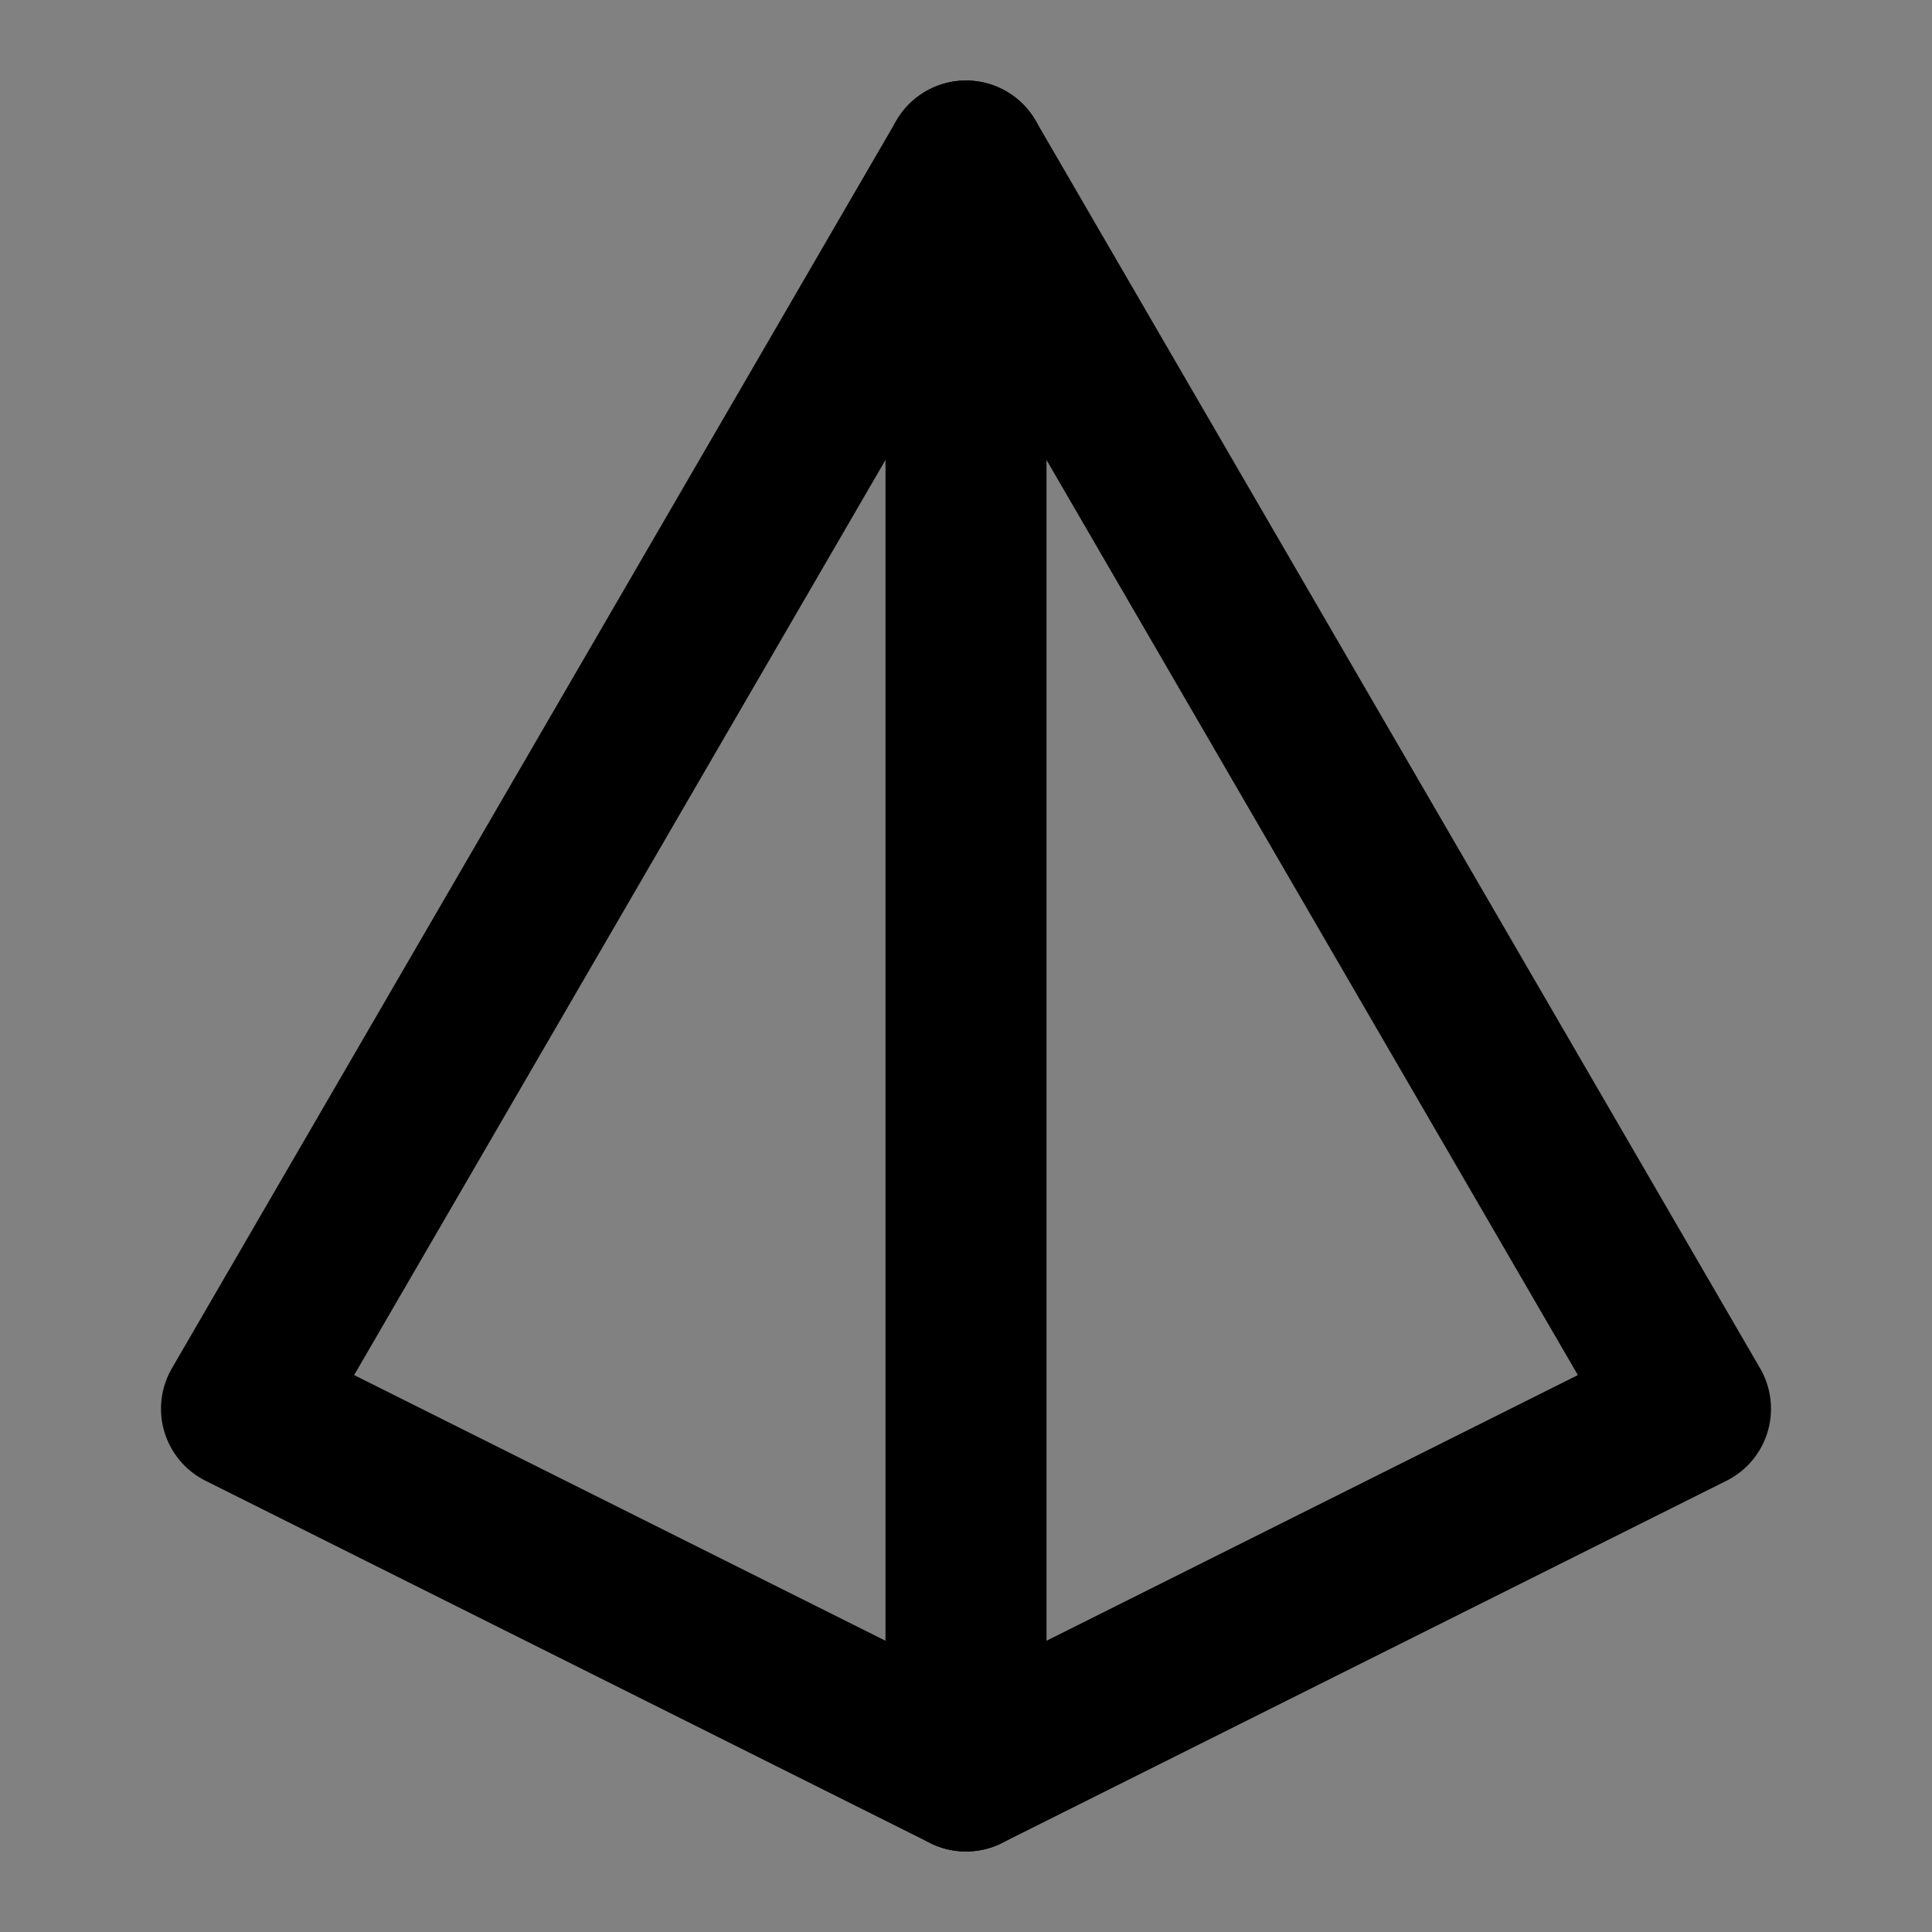
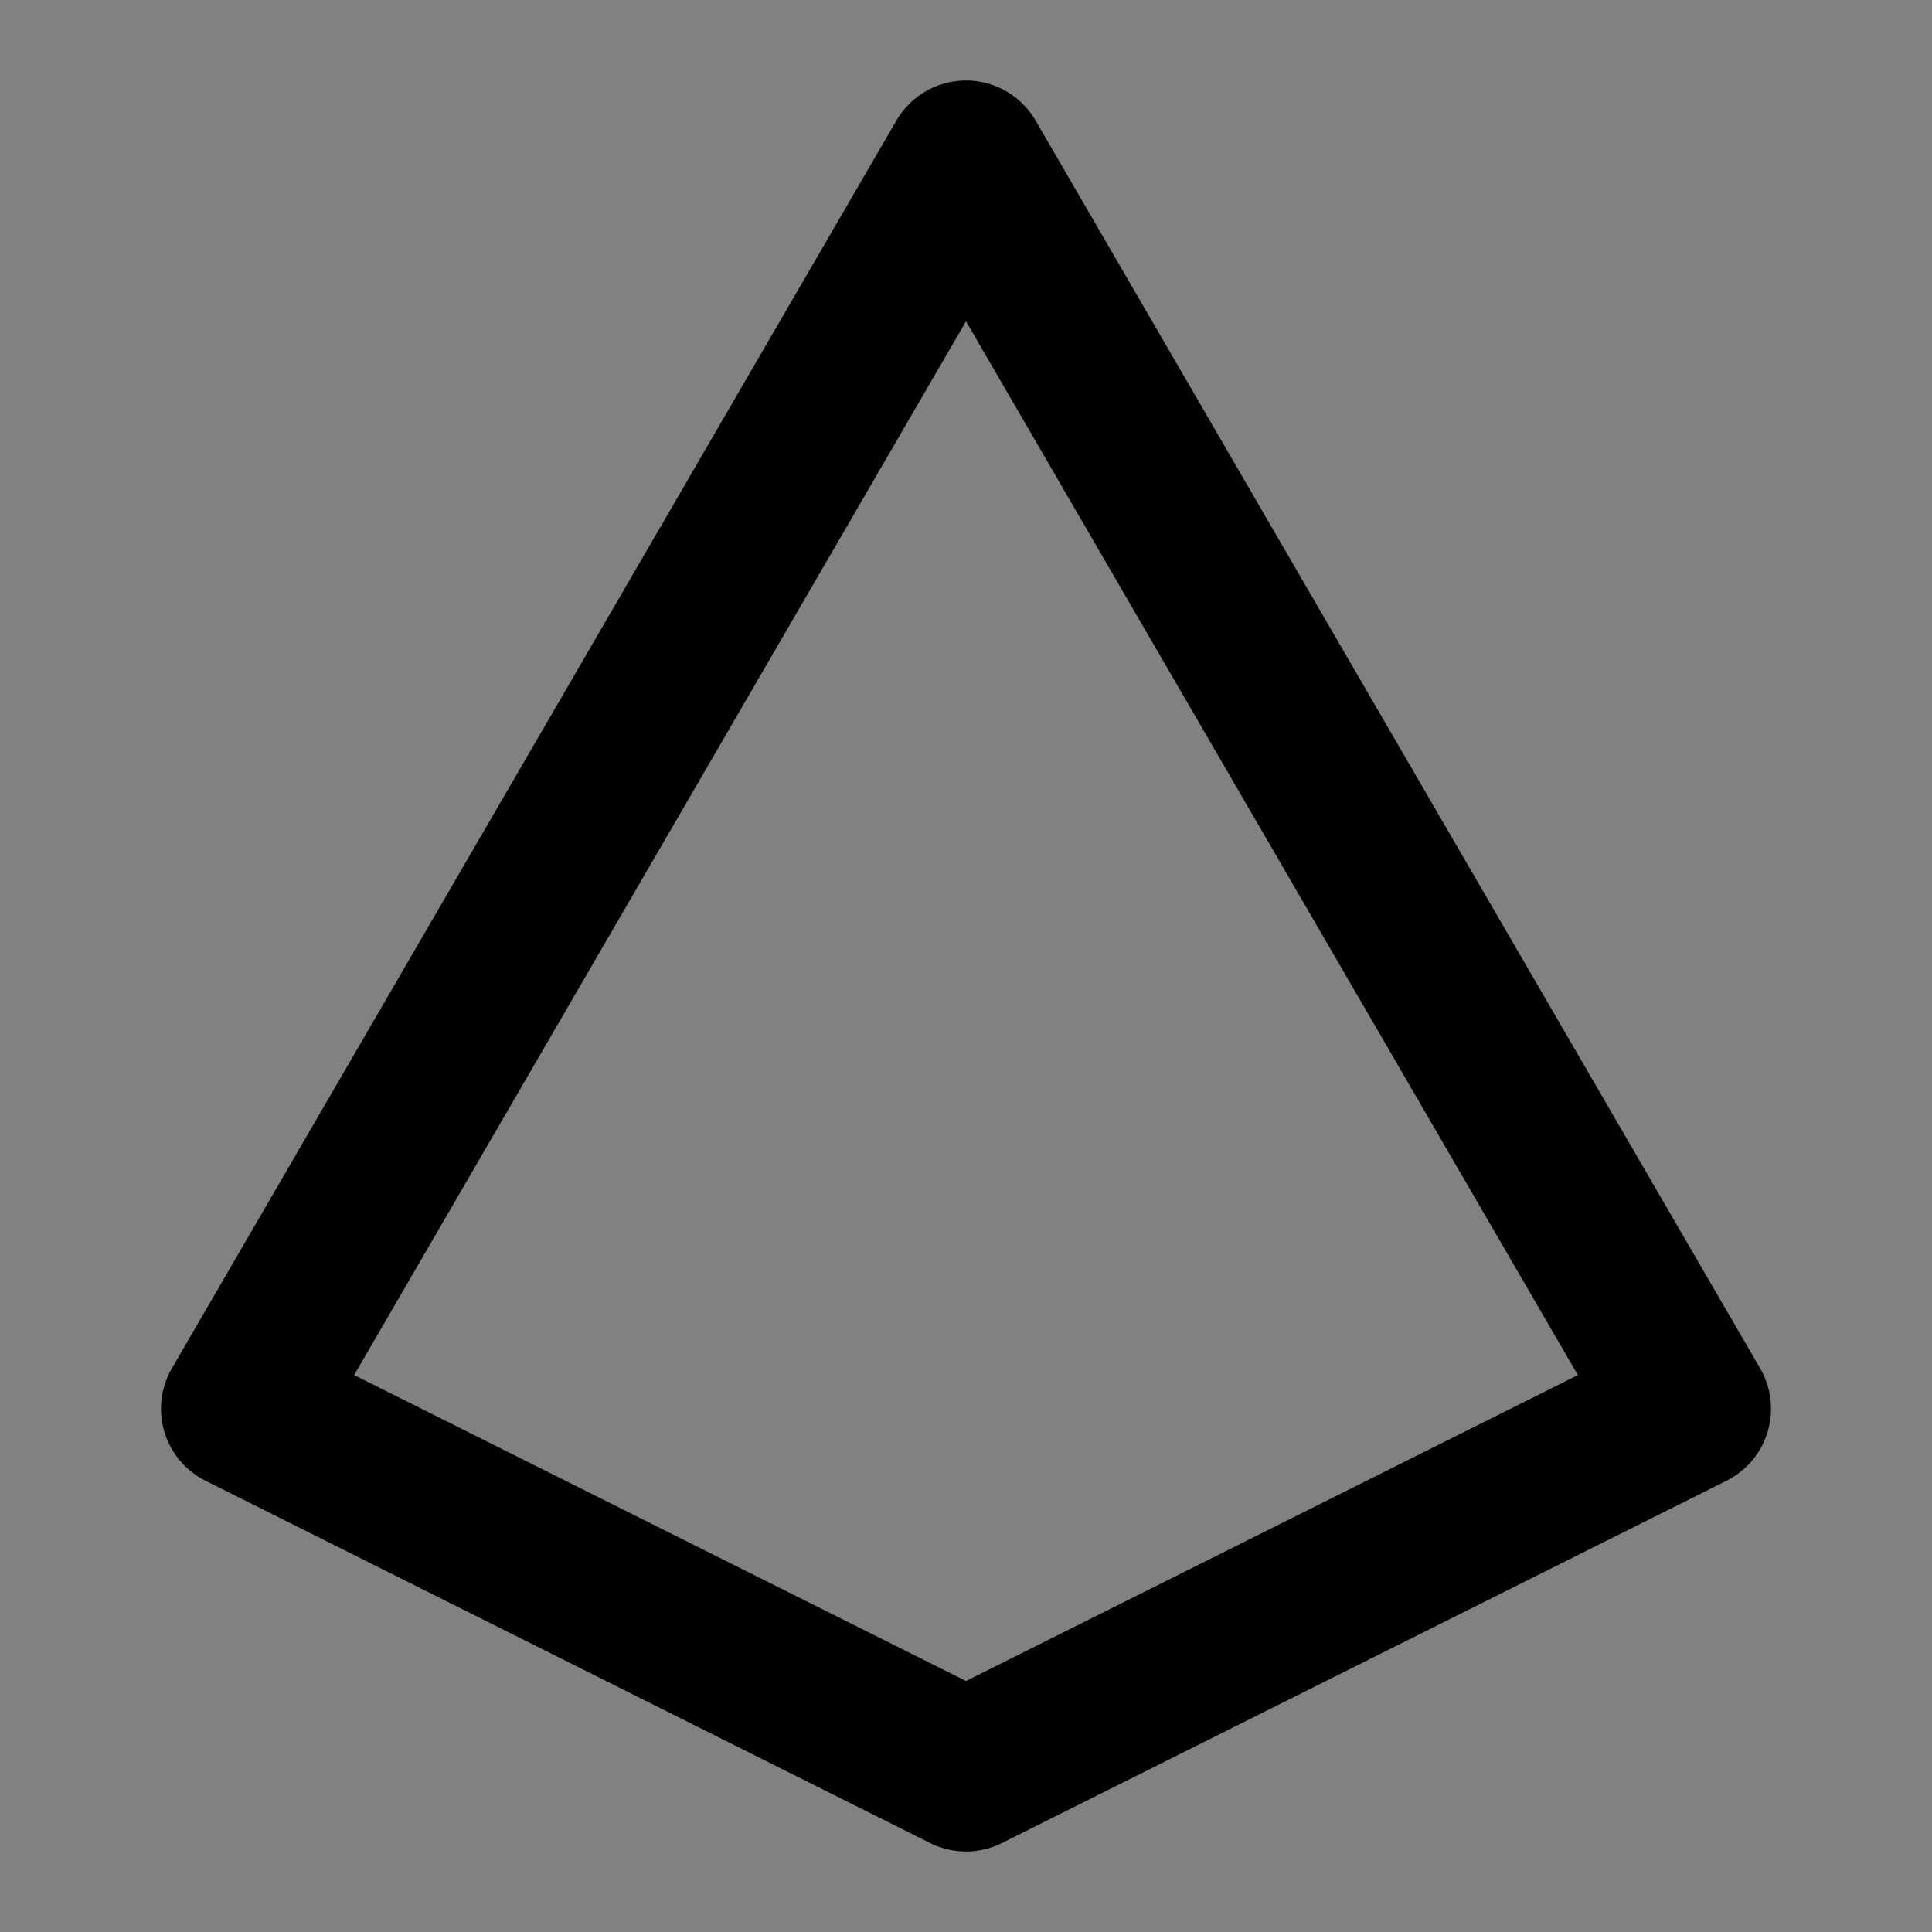
<svg xmlns="http://www.w3.org/2000/svg" width="800px" height="800px" viewBox="0 0 48 48" fill="none">
  <rect x="0" y="0" width="48" height="48" fill="#808080" stroke="none" />
  <rect width="48" height="48" fill="white" fill-opacity="0.01" />
-   <path d="M24 44L42 35L24 4L6 35L24 44Z" stroke="#000000" stroke-width="4" stroke-linecap="round" stroke-linejoin="round" />
-   <path d="M24 44V4" stroke="#000000" stroke-width="4" stroke-linecap="round" stroke-linejoin="round" />
+   <path d="M24 44L42 35L24 4L6 35Z" stroke="#000000" stroke-width="4" stroke-linecap="round" stroke-linejoin="round" />
</svg>